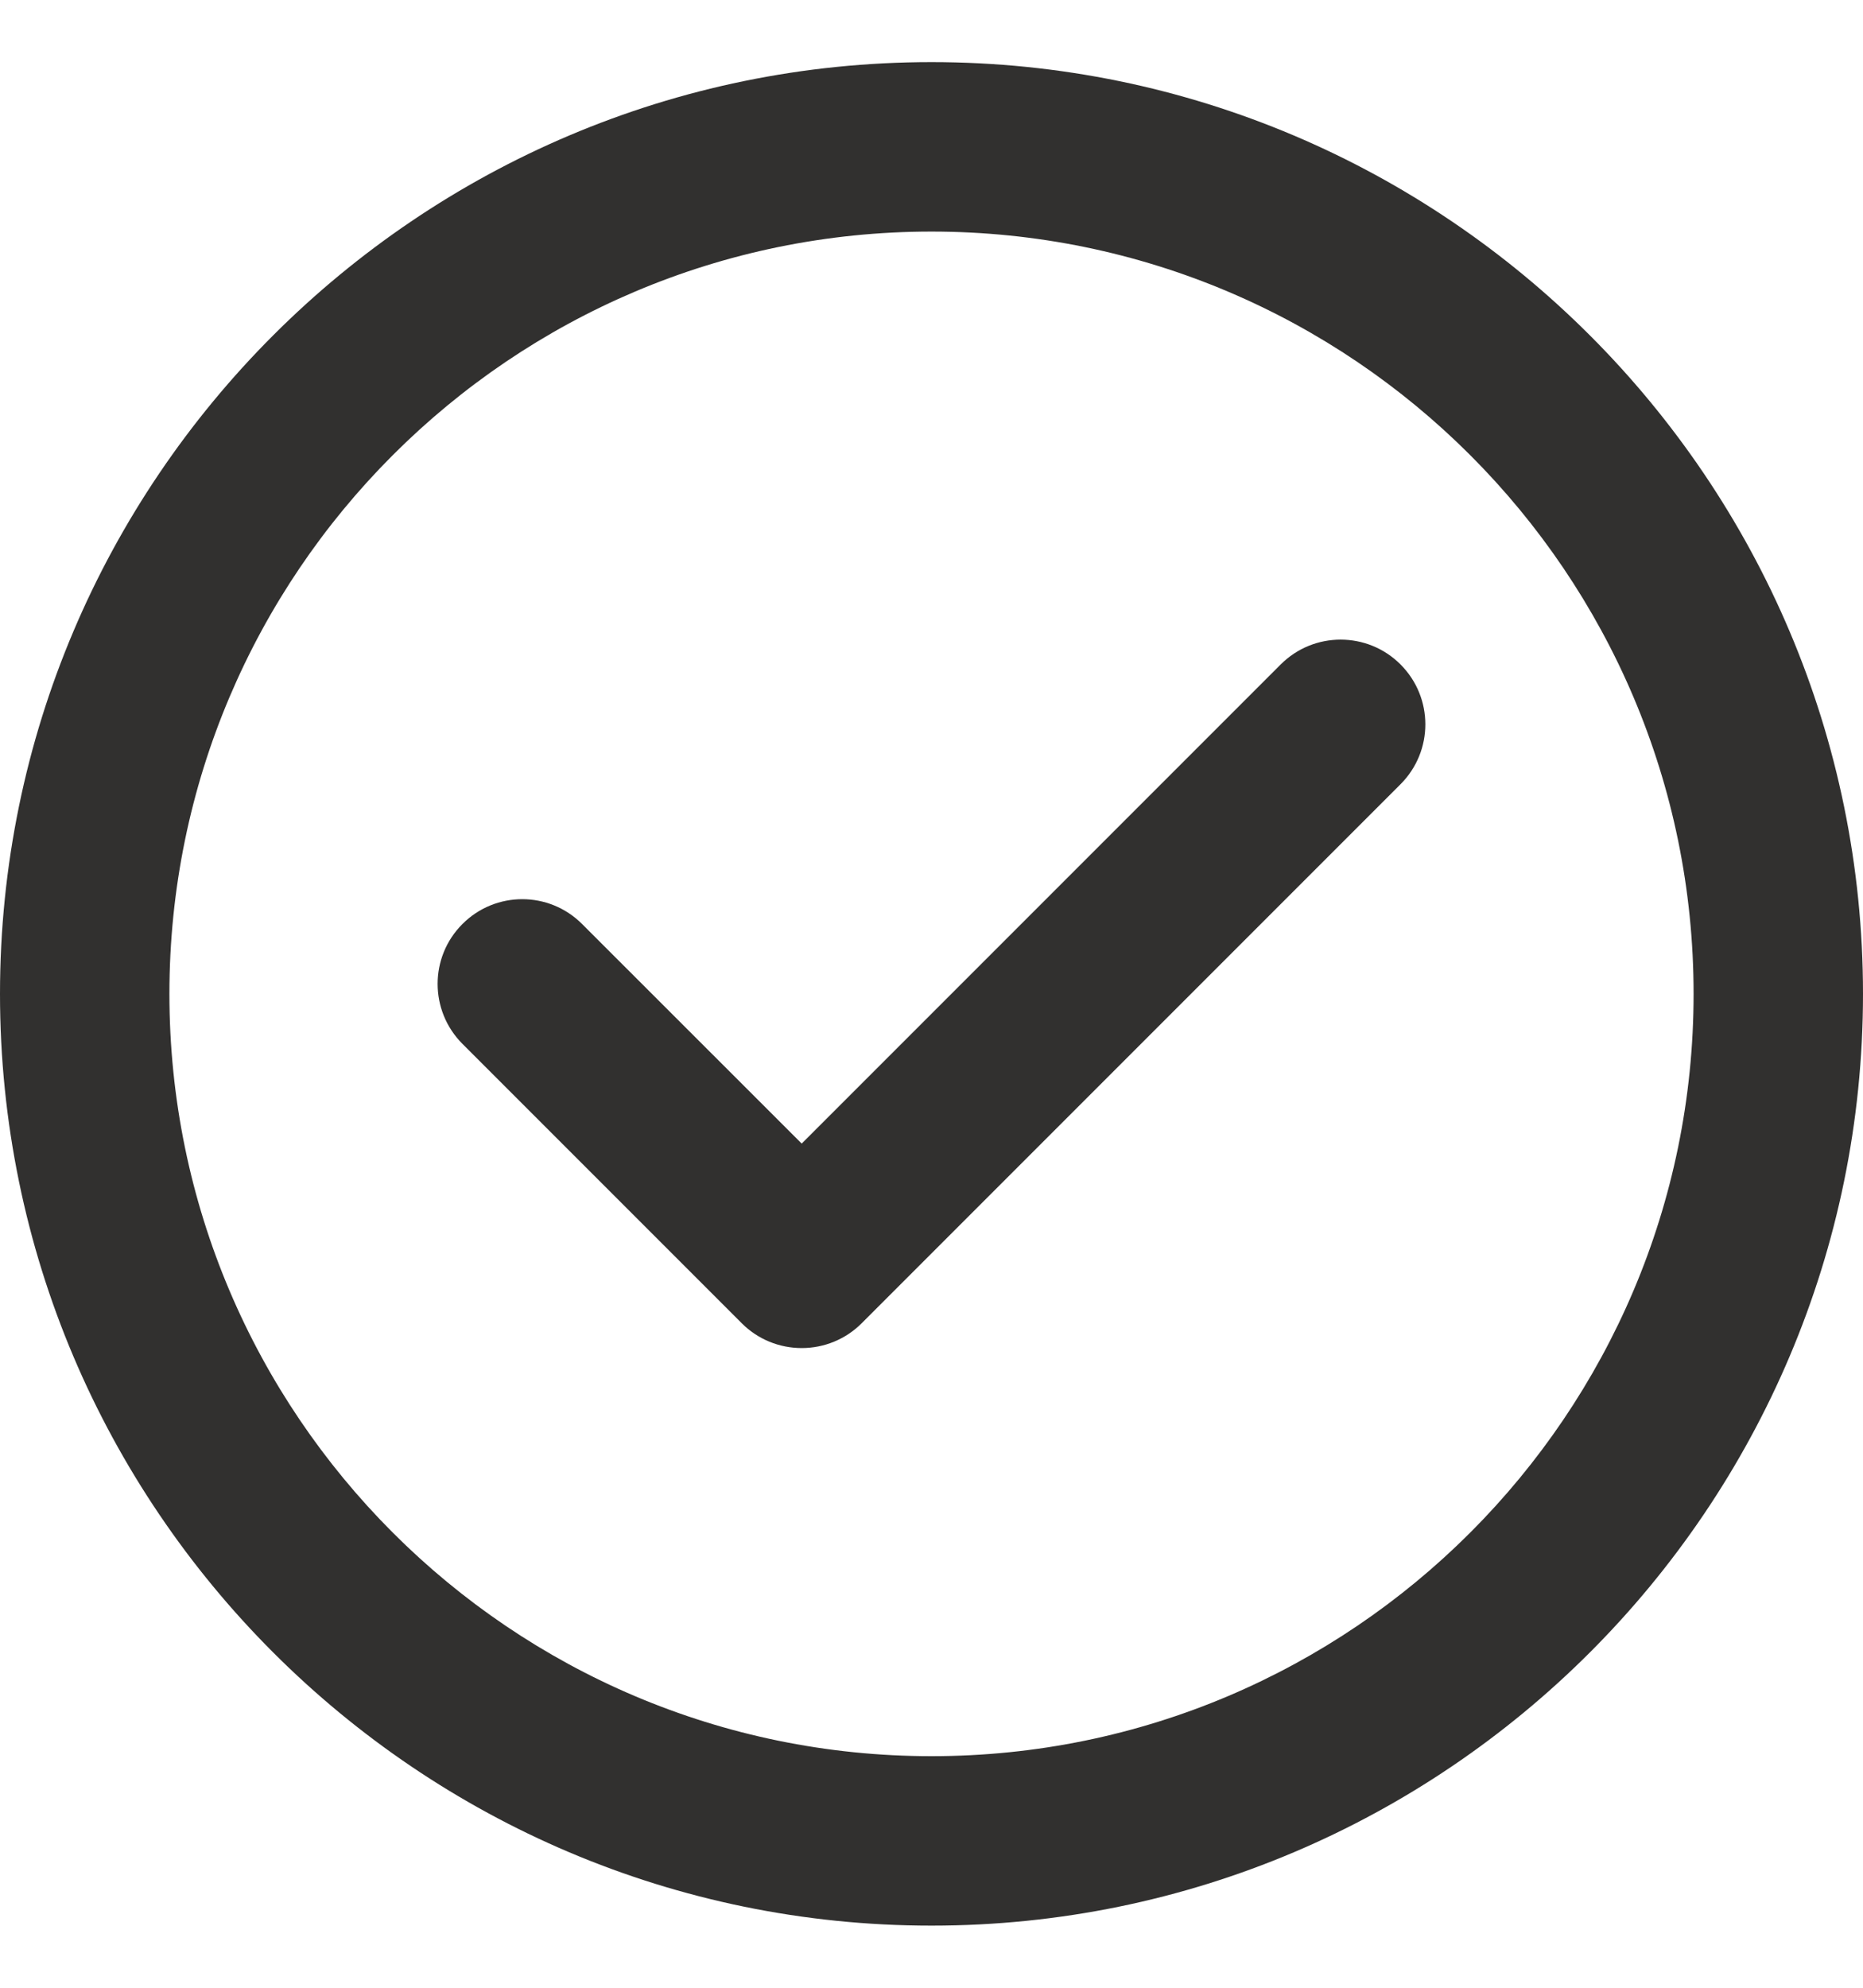
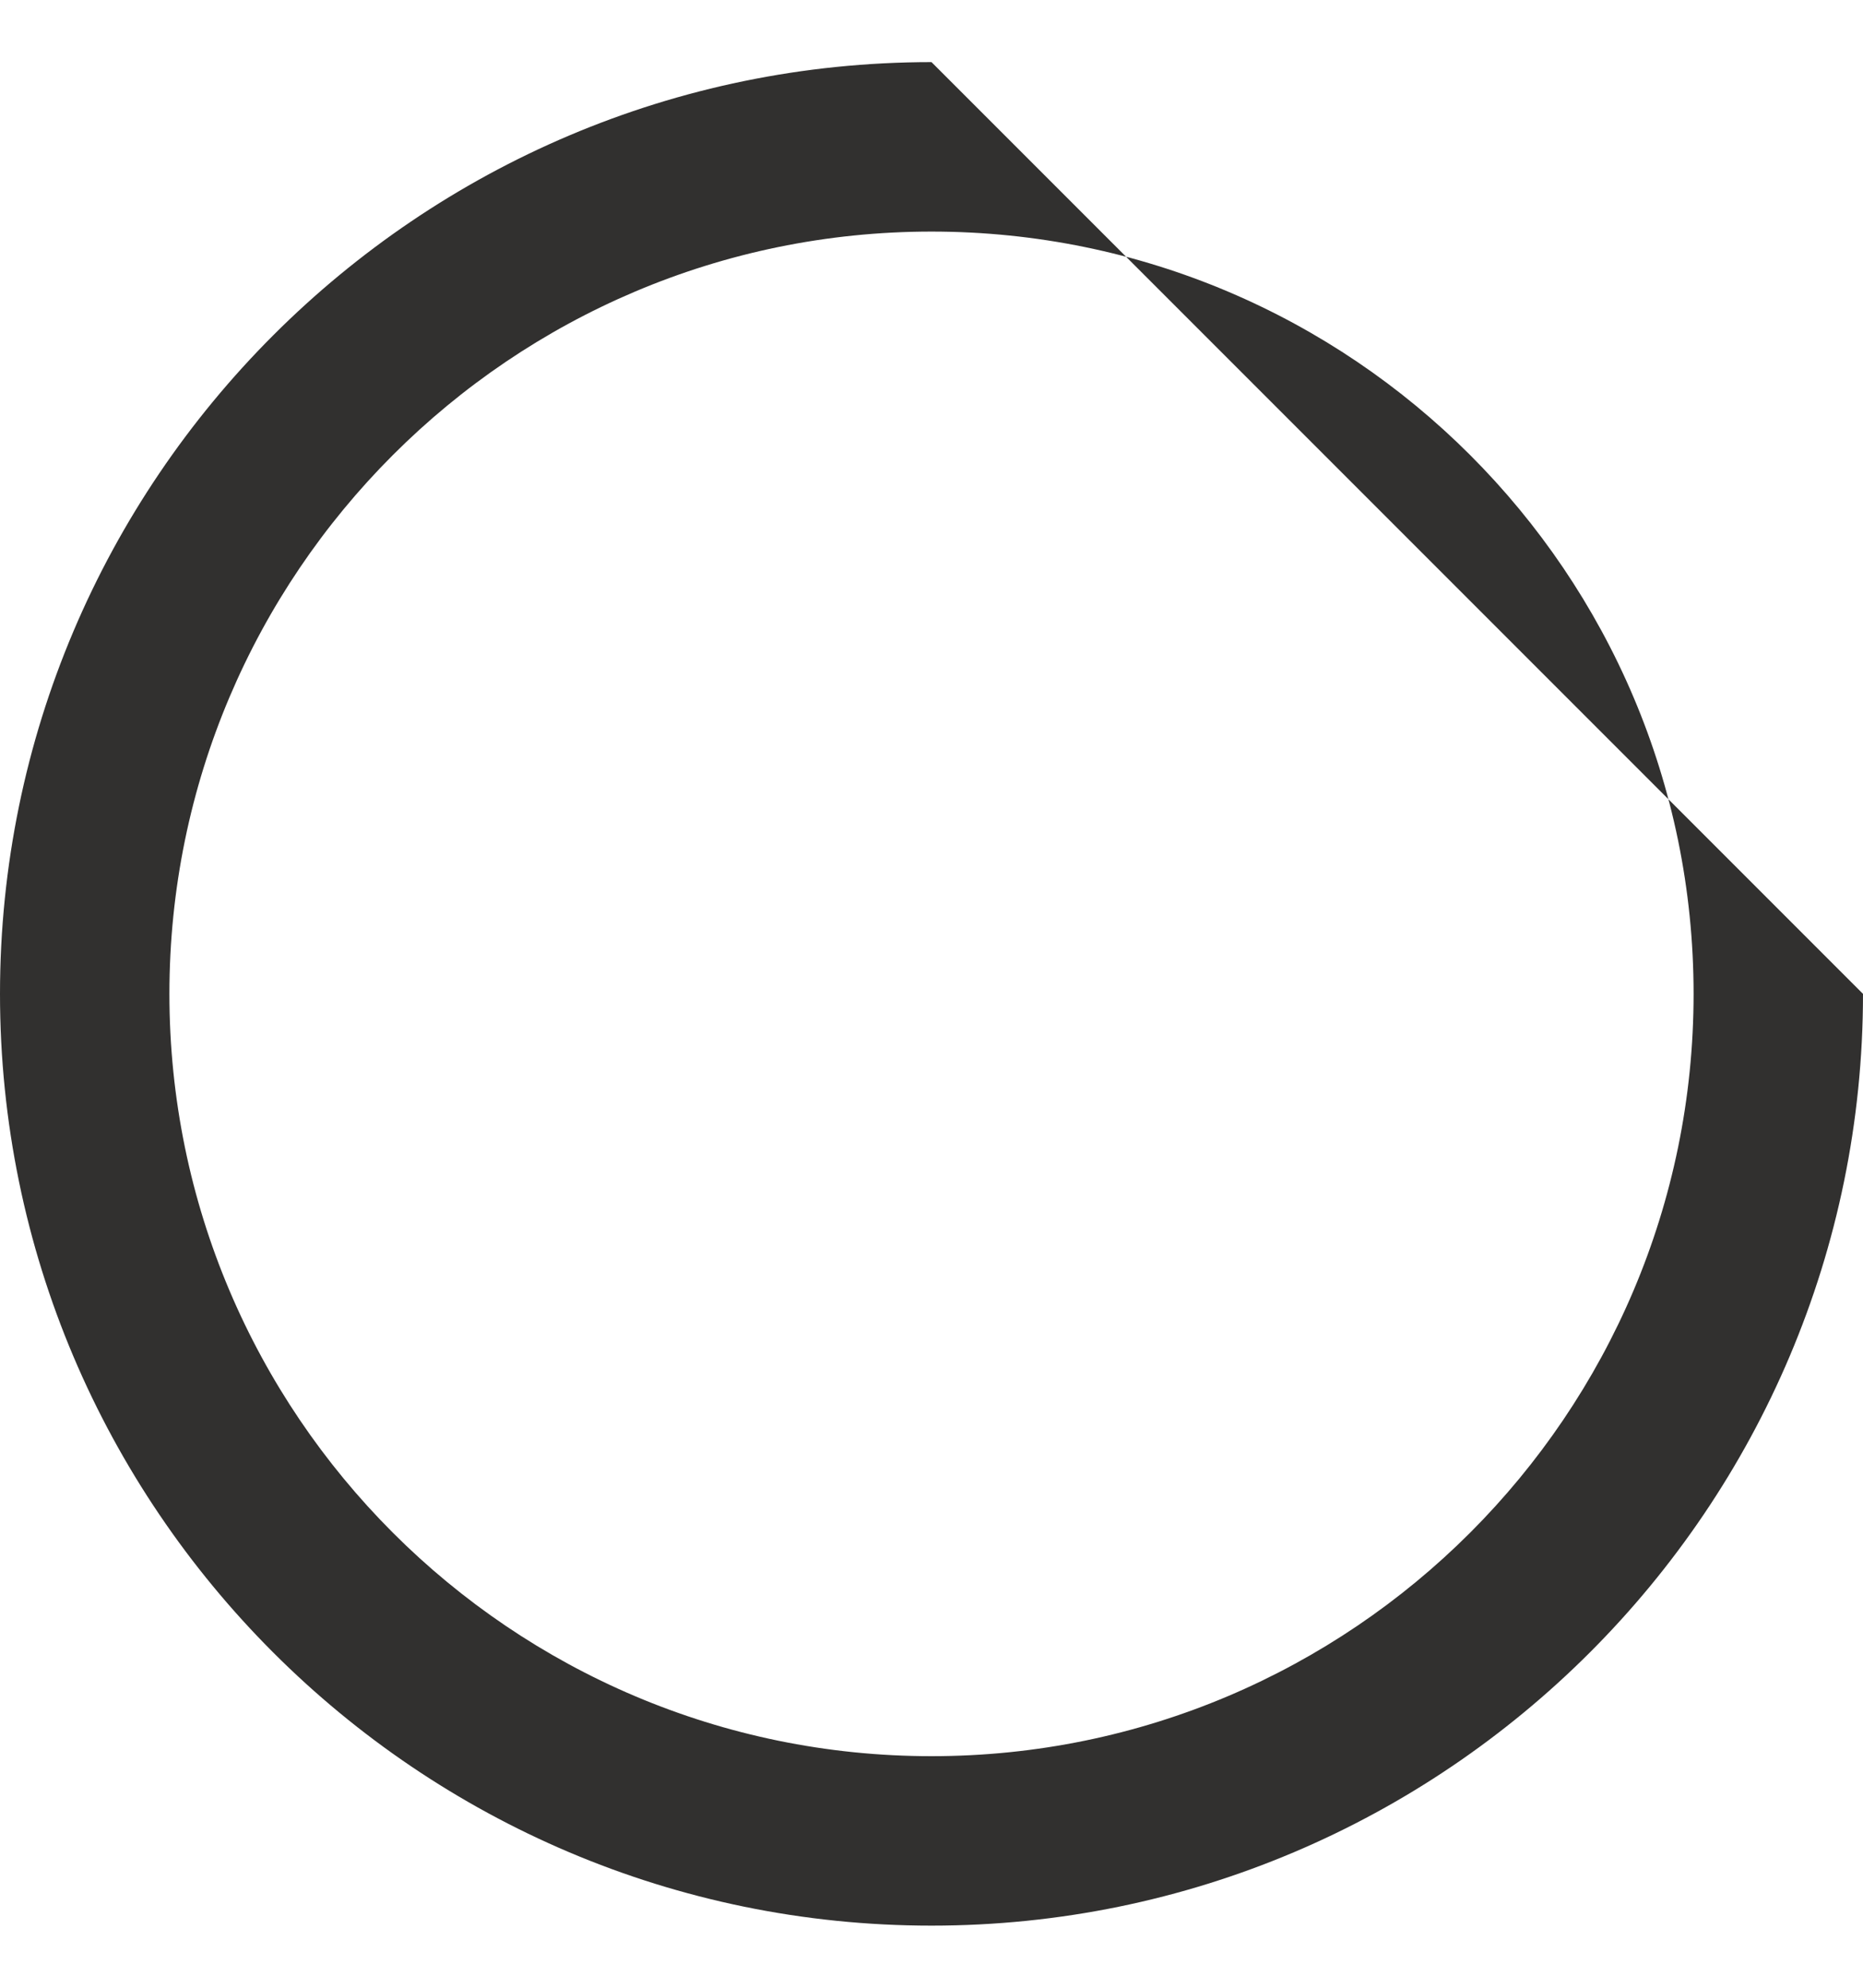
<svg xmlns="http://www.w3.org/2000/svg" fill="none" viewBox="0 0 15 16" height="16" width="15">
  <g clip-path="url(#clip0_83_1393)">
-     <path fill="#31302F" d="M7.5 0.5C3.365 0.5 0 3.865 0 8C0 12.136 3.365 15.5 7.5 15.5C11.636 15.5 15 12.136 15 8C15 3.865 11.636 0.5 7.5 0.5ZM7.5 14.136C4.116 14.136 1.364 11.384 1.364 8C1.364 4.616 4.116 1.864 7.5 1.864C10.884 1.864 13.636 4.616 13.636 8C13.636 11.384 10.884 14.136 7.5 14.136Z" />
-     <path fill="#31302F" d="M10.312 5.348L6.455 9.205L4.687 7.438C4.421 7.171 3.989 7.171 3.723 7.438C3.457 7.704 3.457 8.135 3.723 8.402L5.973 10.652C6.101 10.78 6.274 10.851 6.455 10.851H6.455C6.636 10.851 6.809 10.78 6.937 10.652L11.276 6.313C11.543 6.046 11.543 5.615 11.276 5.348C11.01 5.082 10.578 5.082 10.312 5.348Z" />
+     <path fill="#31302F" d="M7.5 0.5C3.365 0.5 0 3.865 0 8C0 12.136 3.365 15.5 7.5 15.5C11.636 15.5 15 12.136 15 8ZM7.5 14.136C4.116 14.136 1.364 11.384 1.364 8C1.364 4.616 4.116 1.864 7.5 1.864C10.884 1.864 13.636 4.616 13.636 8C13.636 11.384 10.884 14.136 7.5 14.136Z" />
  </g>
  <defs>
    <clipPath id="clip0_83_1393">
      <rect transform="translate(0 0.5)" fill="white" height="15" width="15" />
    </clipPath>
  </defs>
</svg>